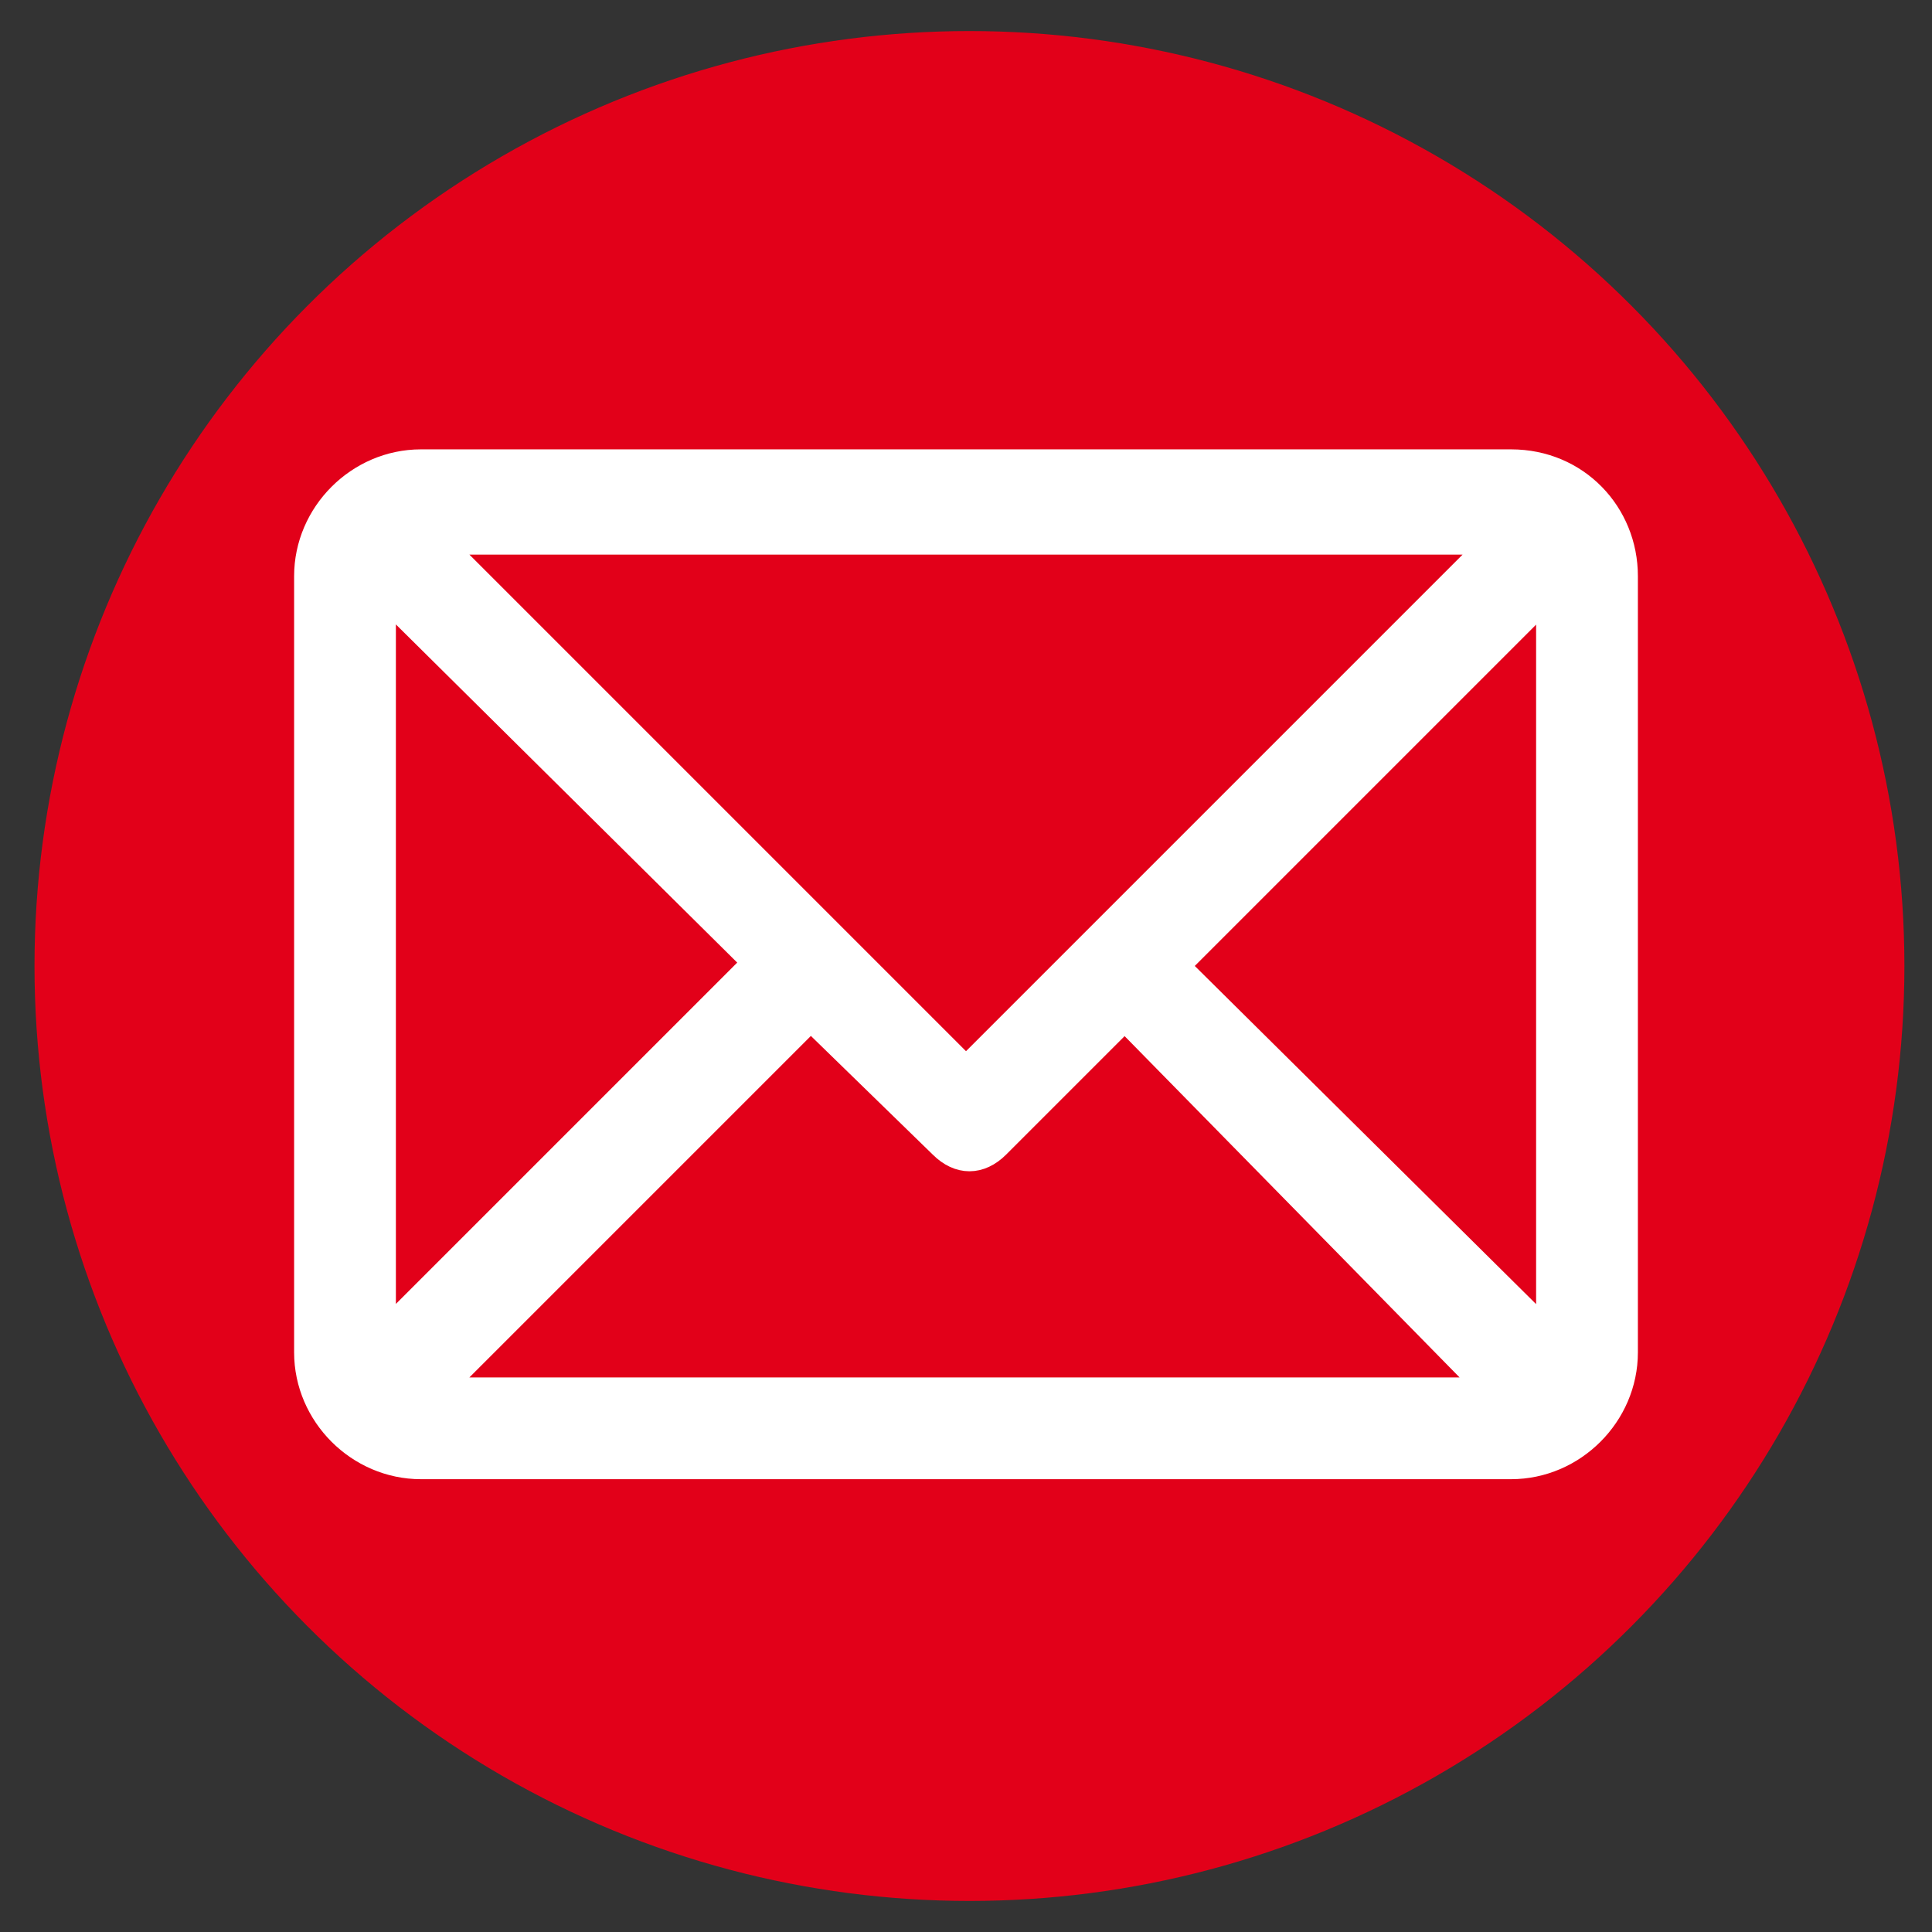
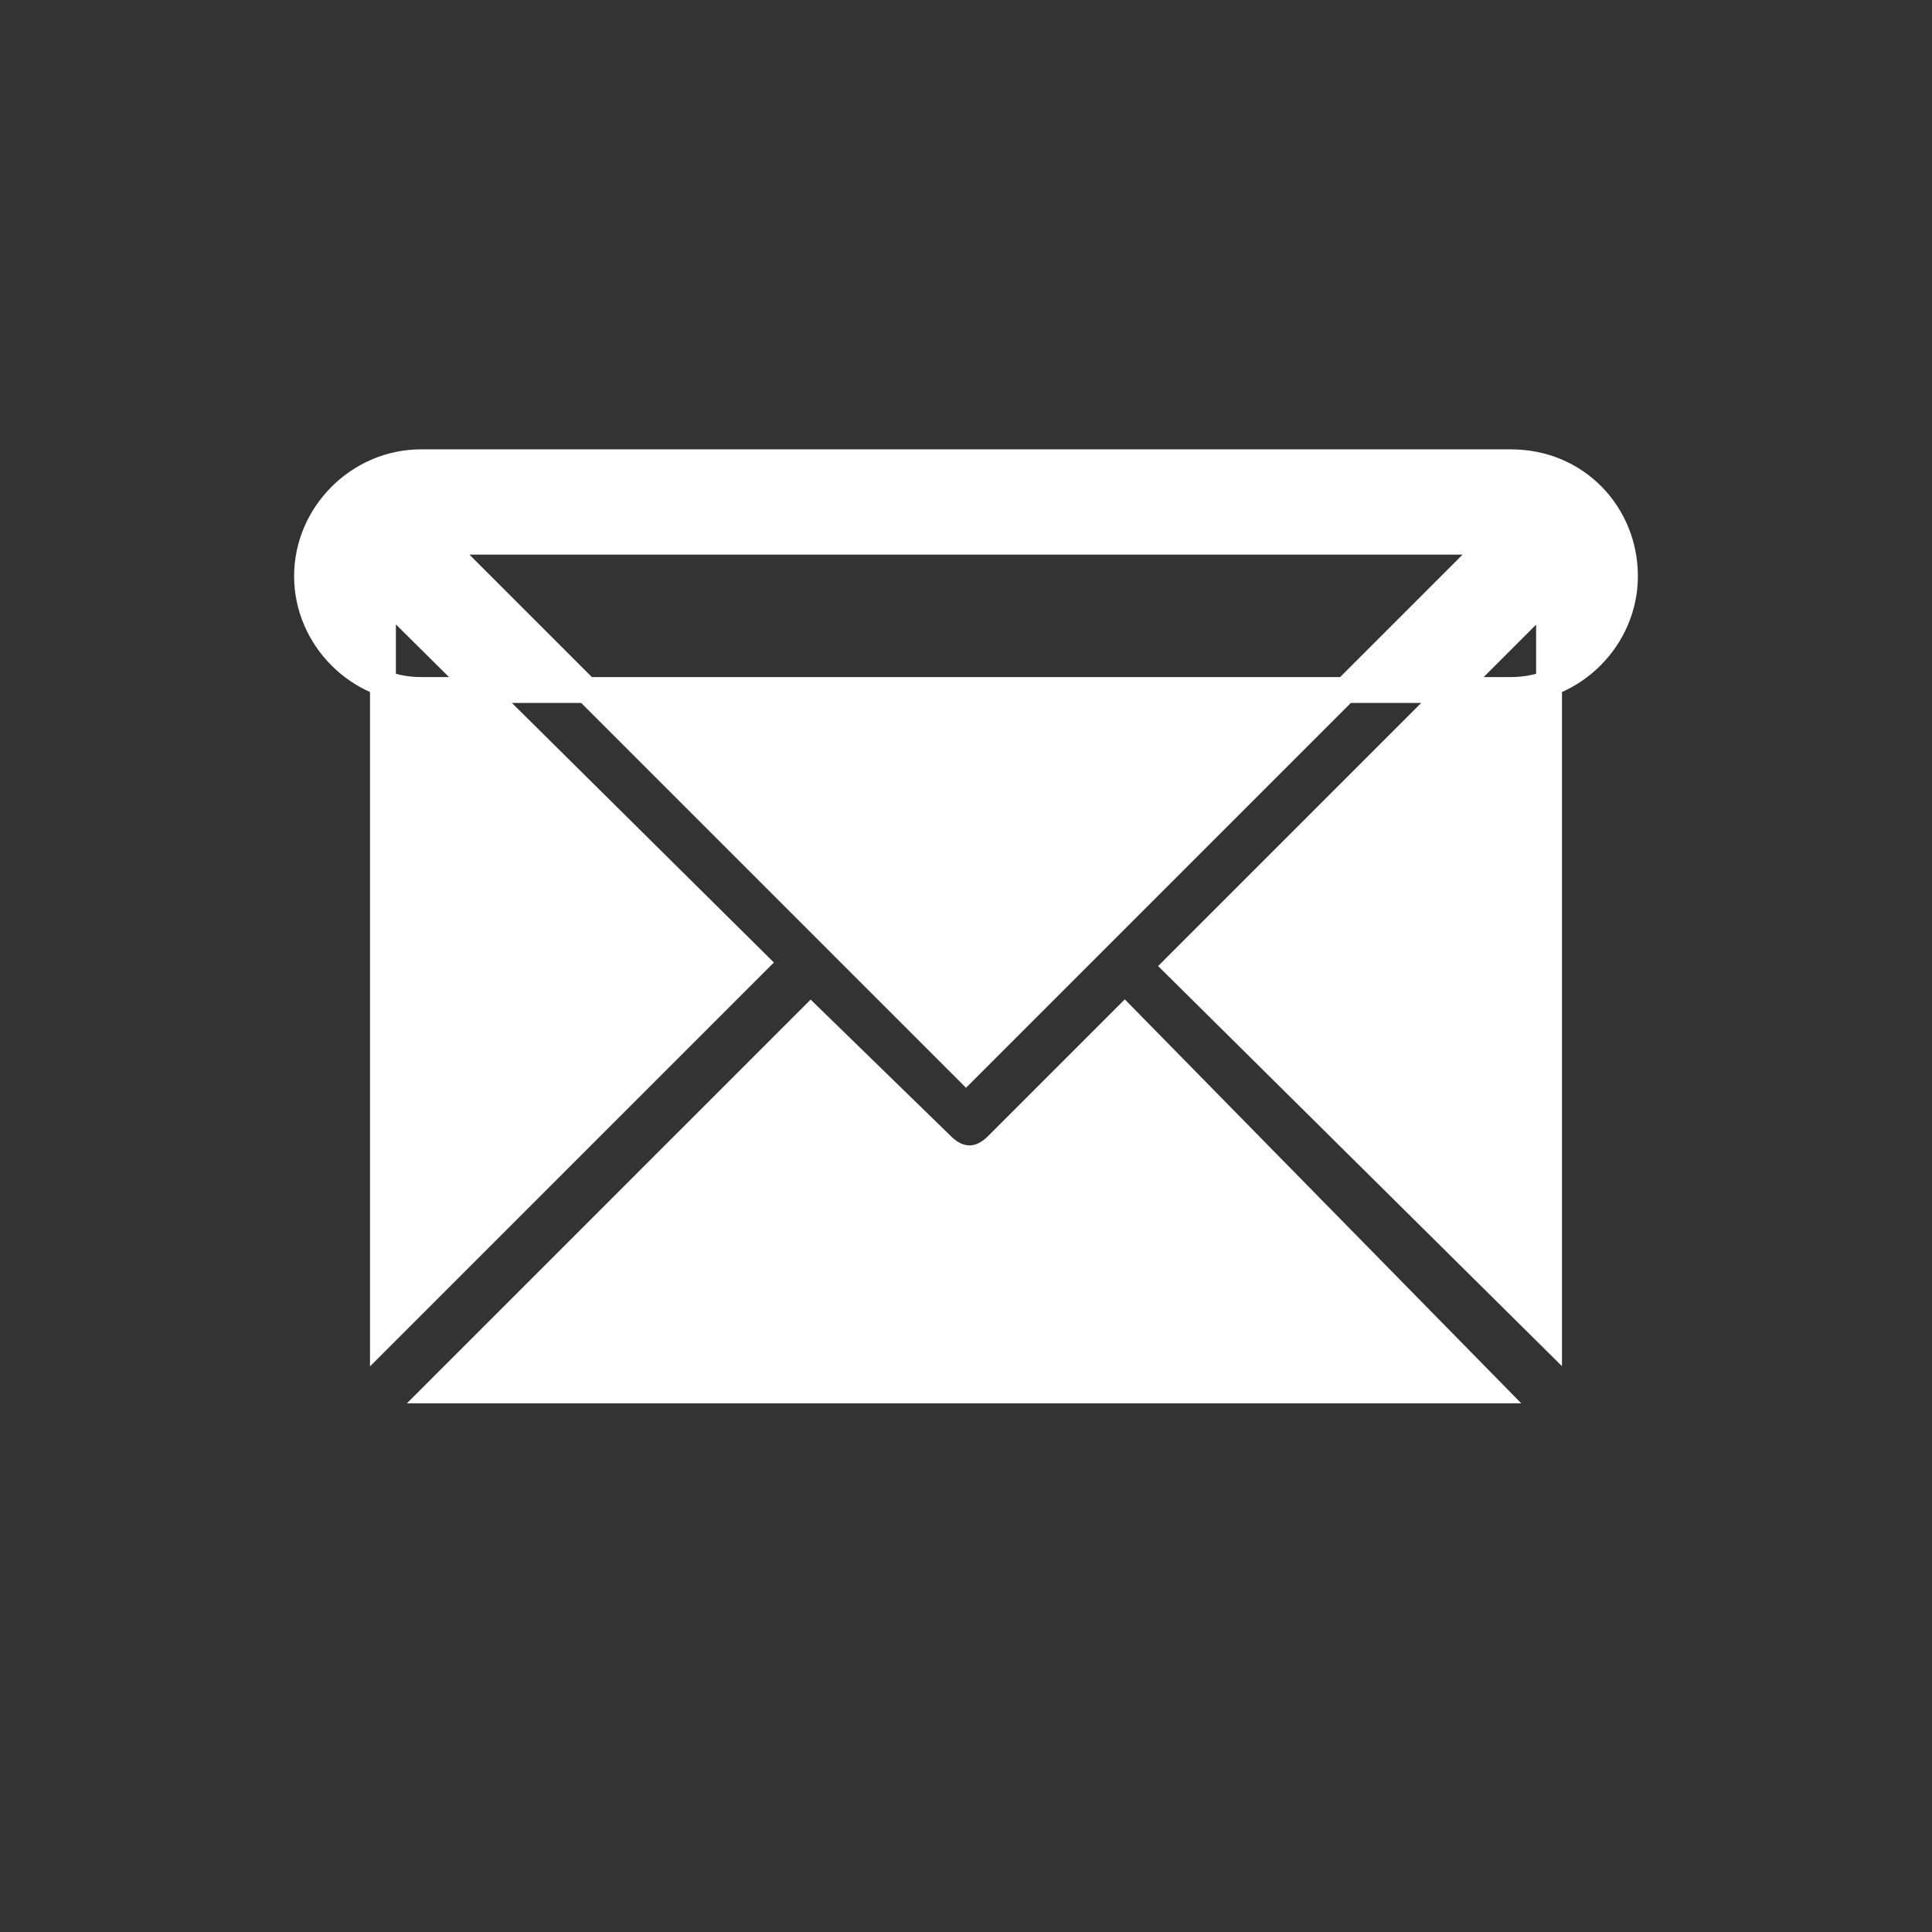
<svg xmlns="http://www.w3.org/2000/svg" viewBox="0 0 56 56">
  <rect x="0" y="0" width="56" height="56" fill="#333333" stroke="none" />
-   <circle cx="28.1" cy="28" fill="#e20019" r="27.1" />
-   <path d="M43.8 13.4H12.2c-1.8 0-3.3 1.5-3.3 3.3v22.5c0 1.8 1.5 3.3 3.3 3.3h31.6c1.8 0 3.3-1.5 3.3-3.3V16.7c0-1.8-1.4-3.3-3.3-3.3zm-.5 2.3L28 31 12.7 15.7zm-32.2 23V17.2l10.8 10.7zm1.6 1.6l10.8-10.8 3.8 3.7c.5.5 1.1.5 1.6 0l3.7-3.7 10.6 10.8zm32.2-1.6L34.1 28l10.8-10.8z" fill="#fff" stroke="#fff" stroke-miterlimit="10" stroke-width=".75" />
+   <path d="M43.8 13.4H12.2c-1.8 0-3.3 1.5-3.3 3.3c0 1.8 1.5 3.3 3.3 3.3h31.6c1.8 0 3.3-1.5 3.3-3.3V16.7c0-1.8-1.4-3.3-3.3-3.3zm-.5 2.3L28 31 12.7 15.7zm-32.2 23V17.2l10.8 10.7zm1.6 1.6l10.8-10.8 3.8 3.7c.5.5 1.1.5 1.6 0l3.7-3.7 10.6 10.8zm32.2-1.6L34.1 28l10.8-10.8z" fill="#fff" stroke="#fff" stroke-miterlimit="10" stroke-width=".75" />
</svg>